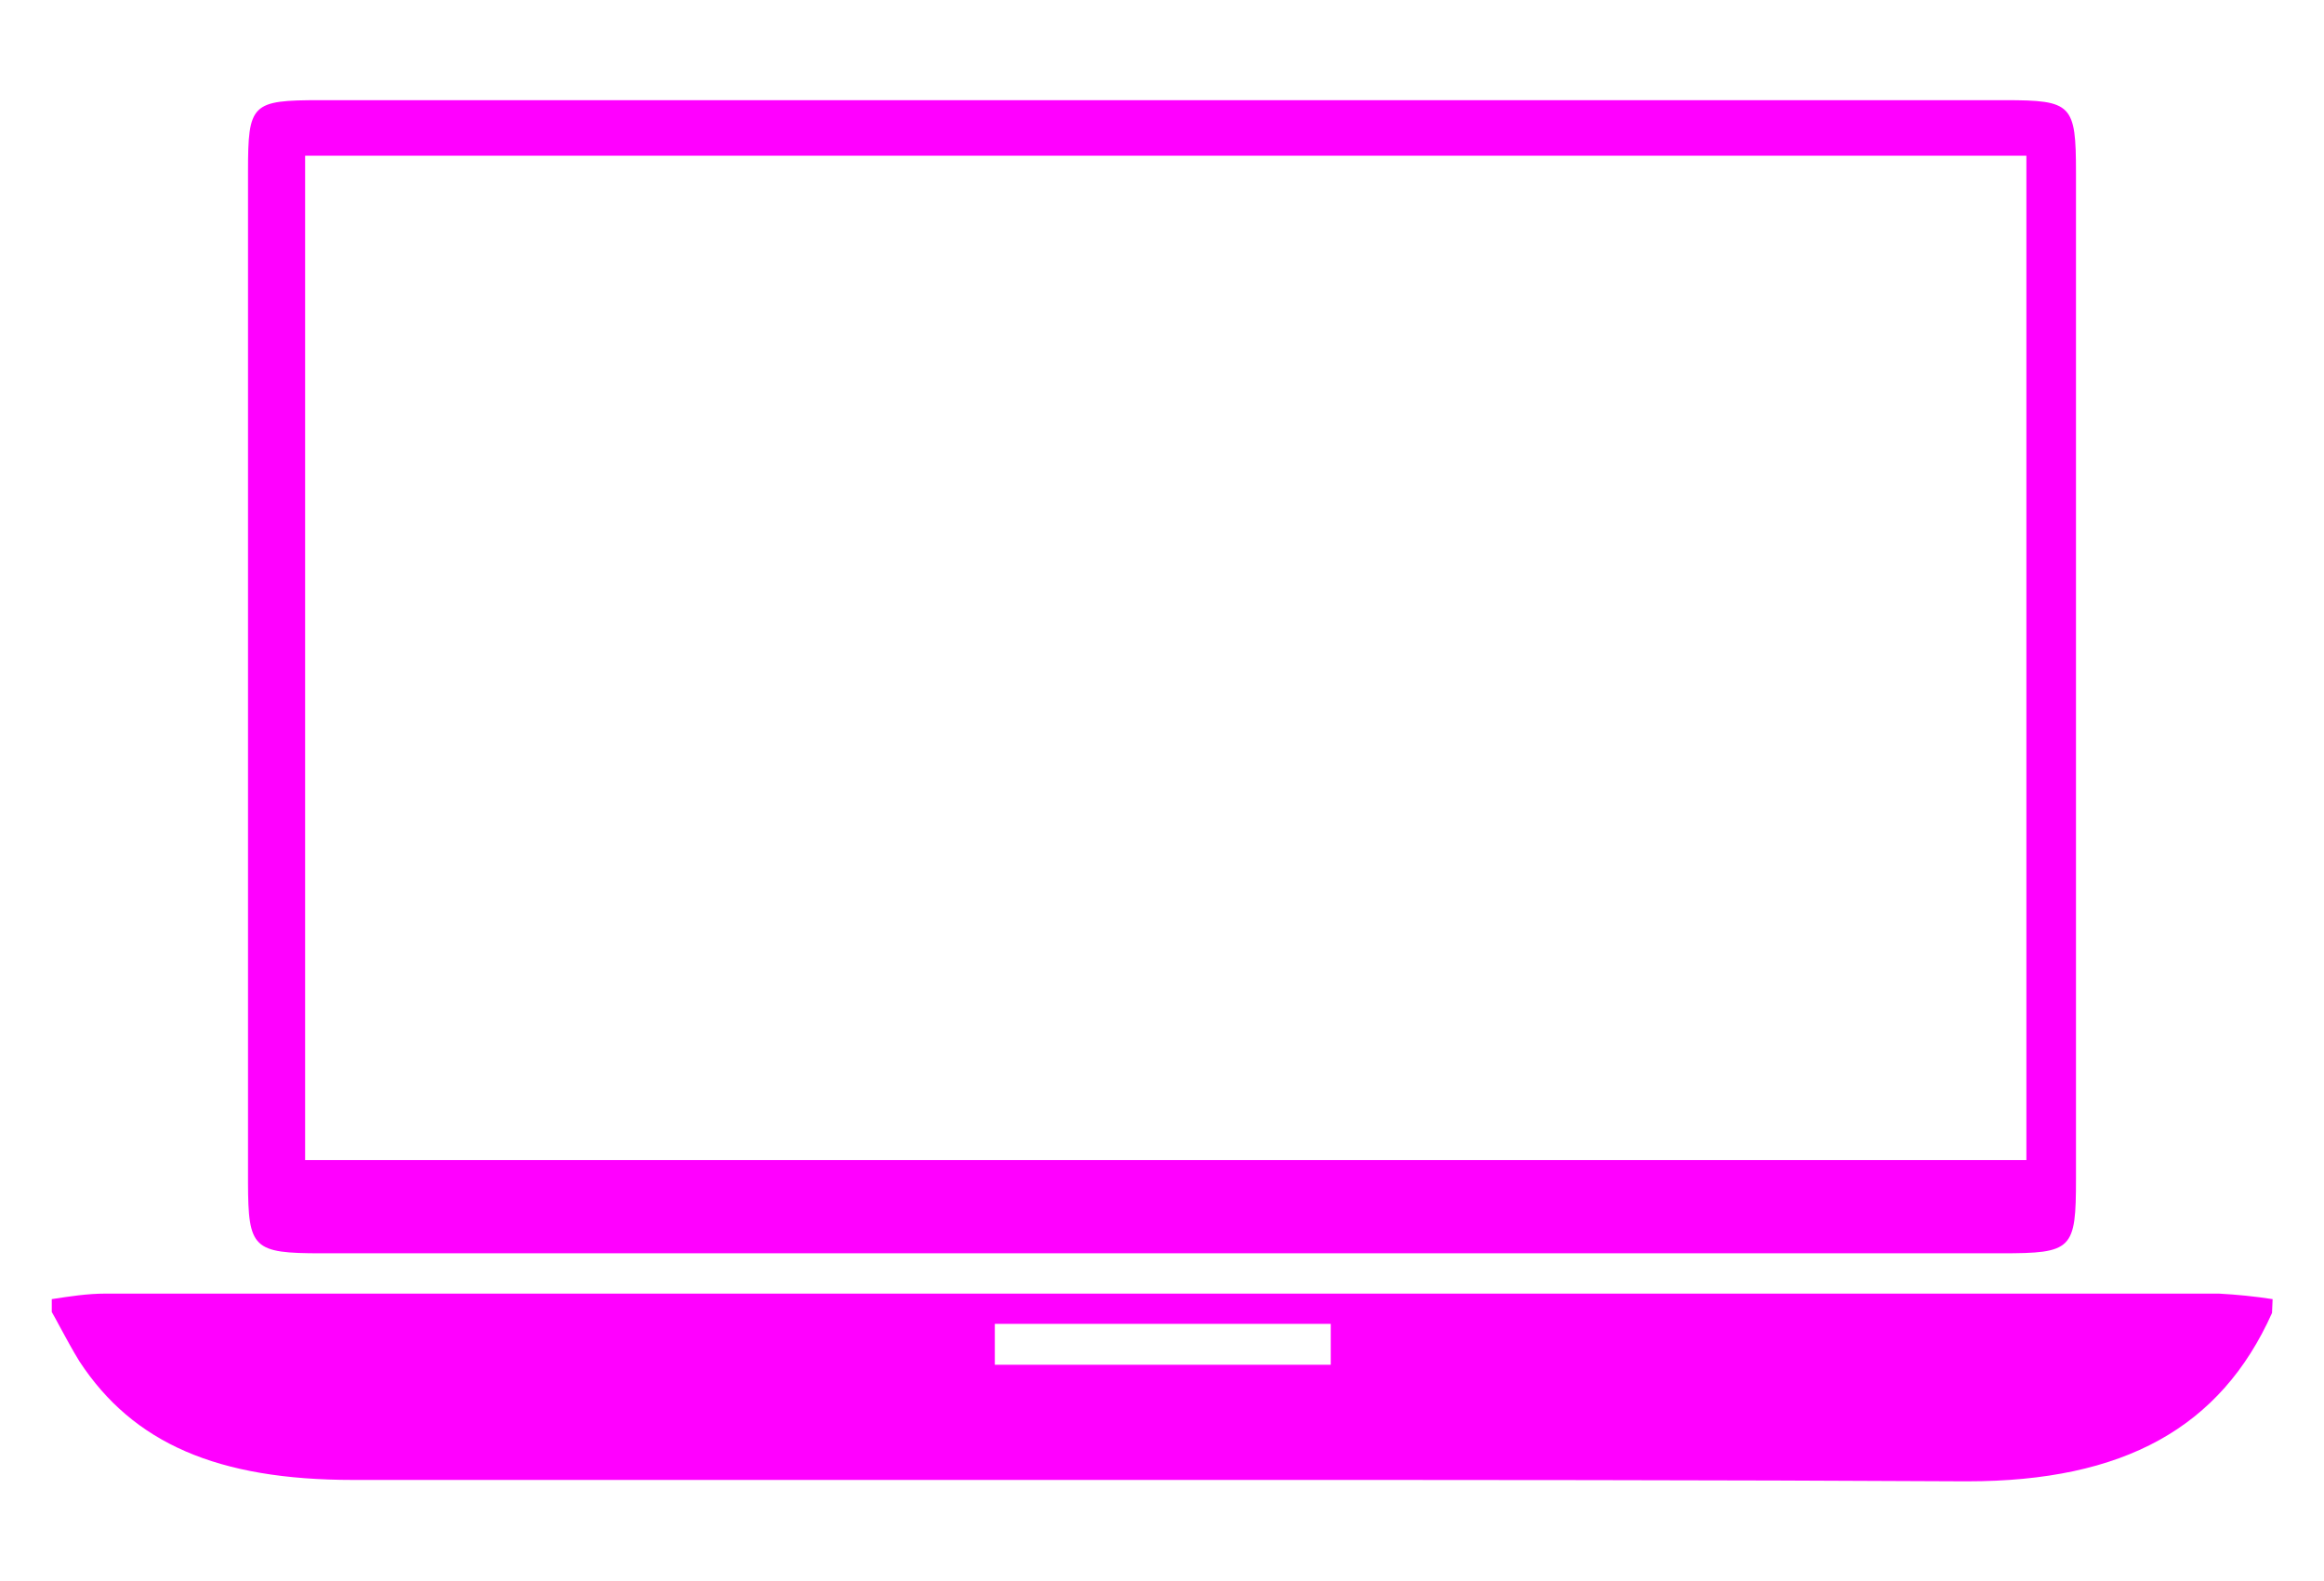
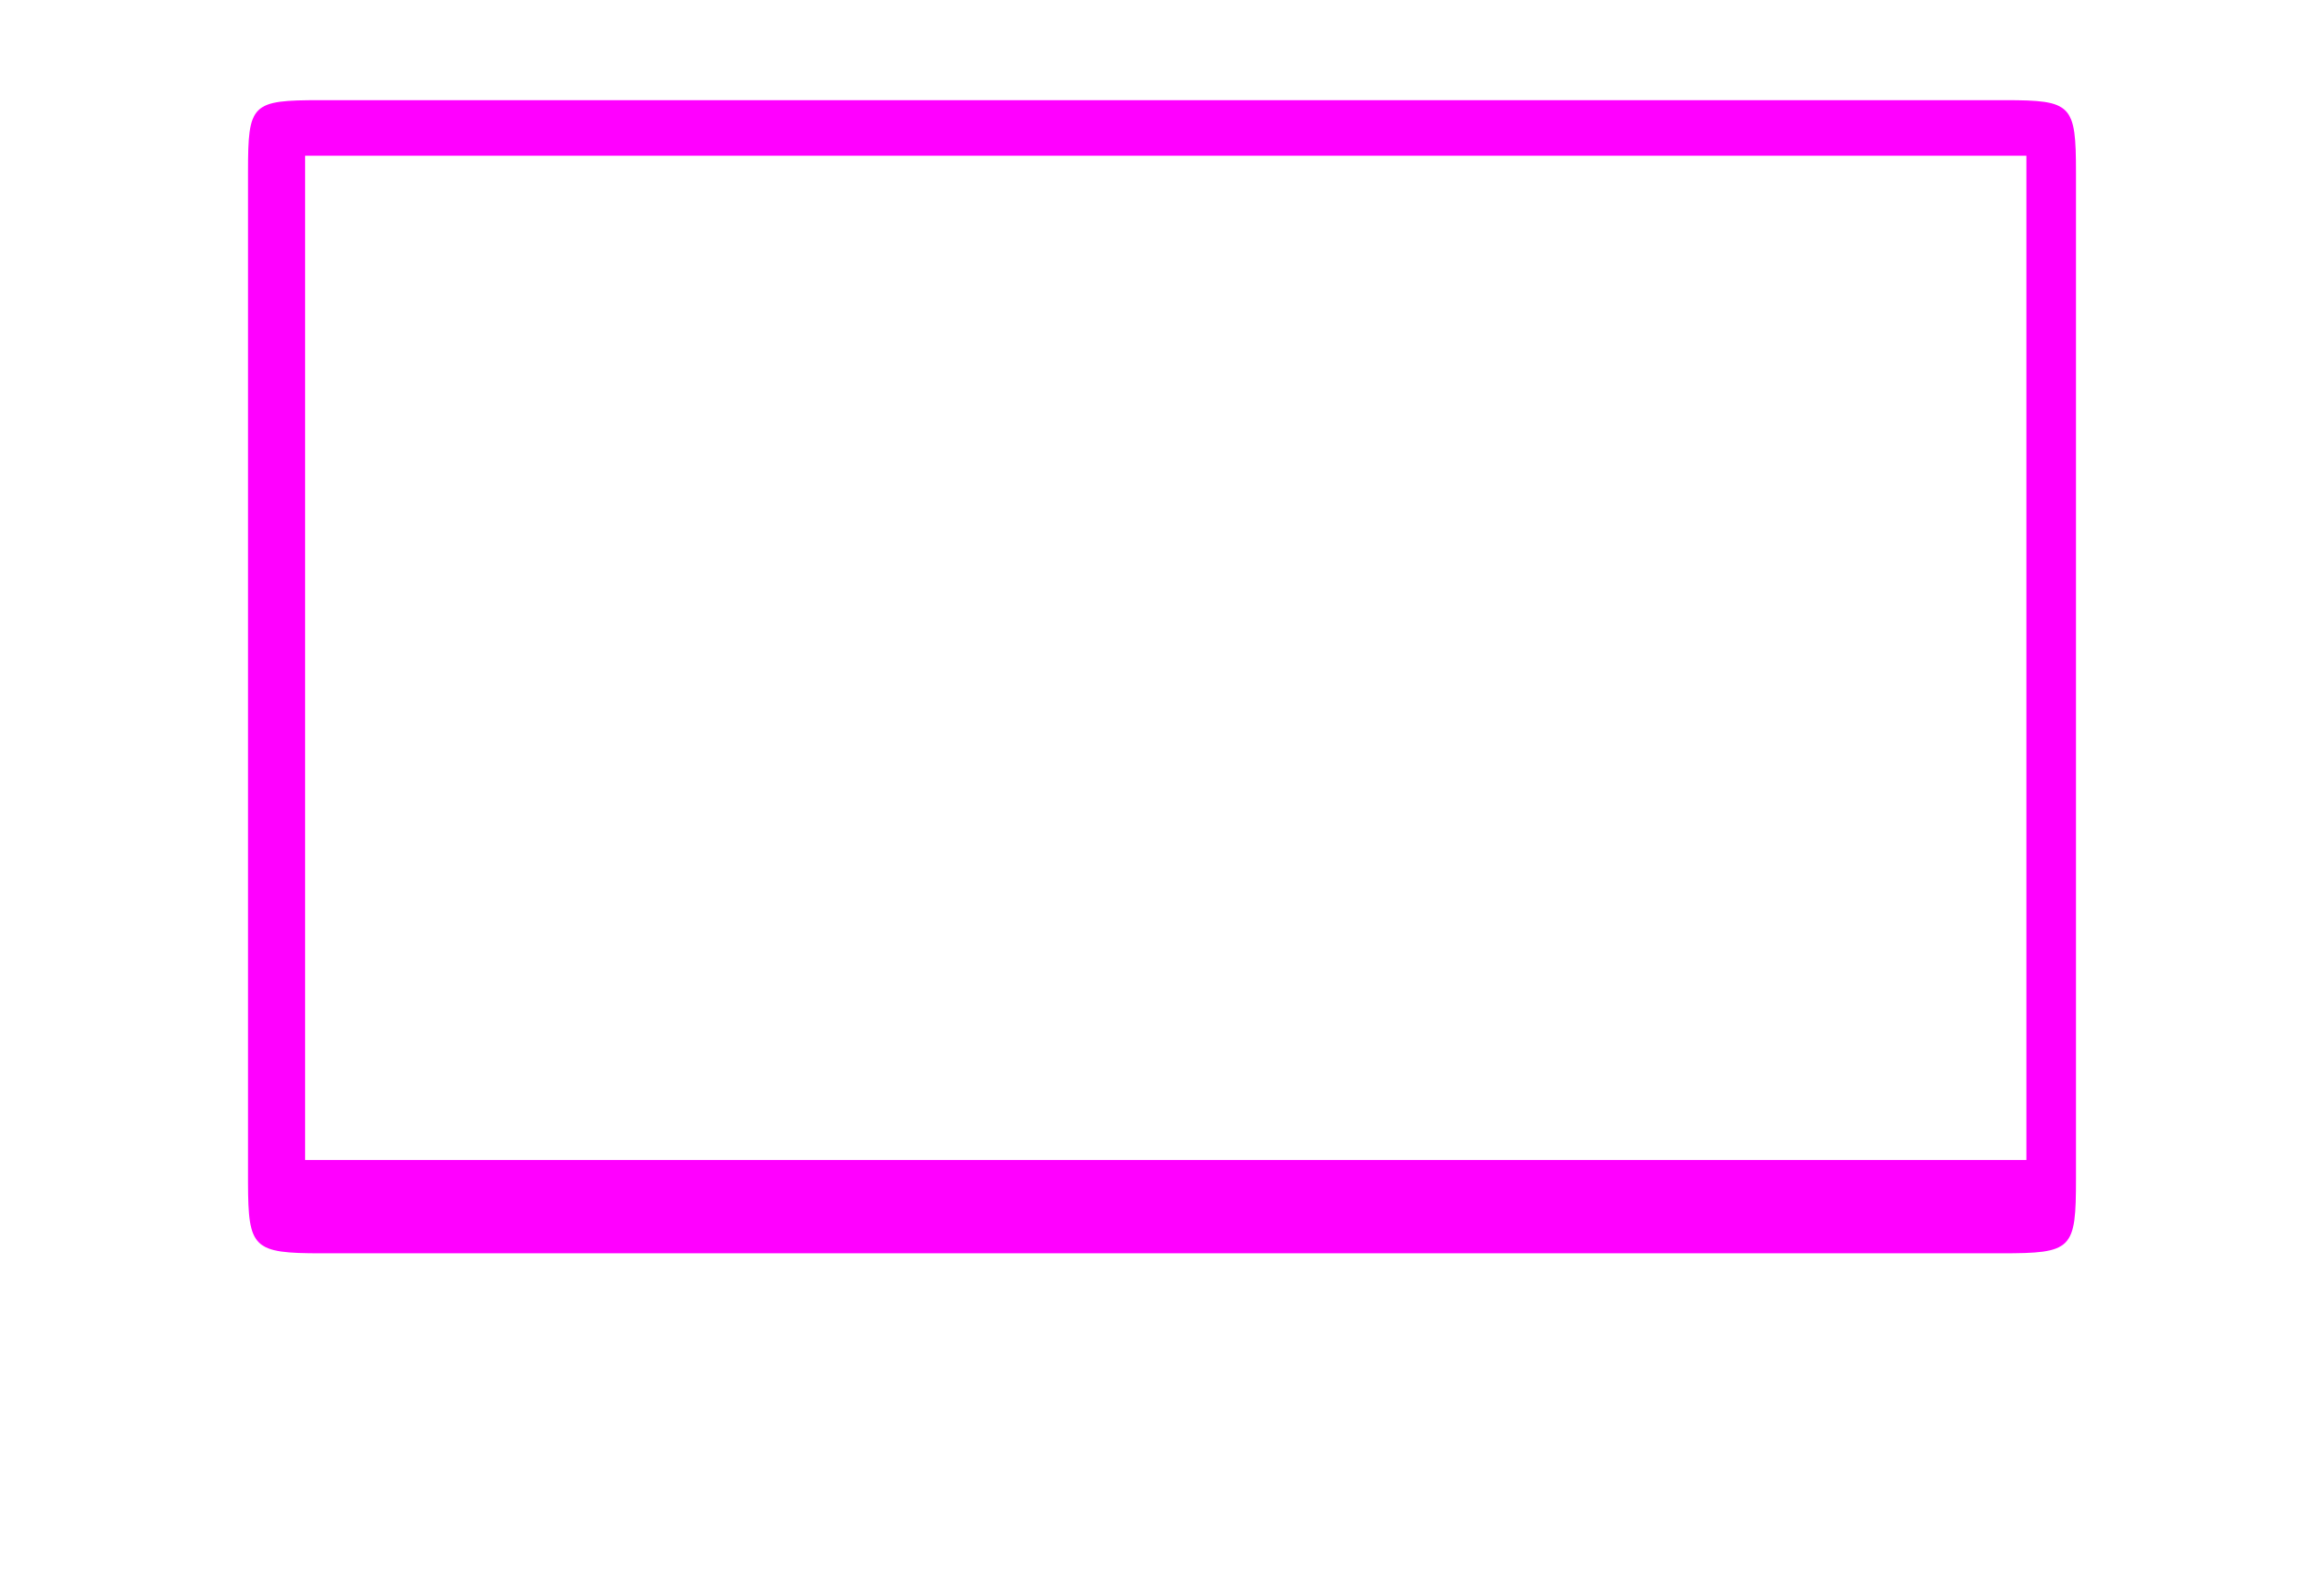
<svg xmlns="http://www.w3.org/2000/svg" id="Livello_1" data-name="Livello 1" viewBox="0 0 117.6 80">
  <defs>
    <style>.cls-1{fill:none;}.cls-2{fill:#f0f;}</style>
  </defs>
-   <rect class="cls-1" x="50.76" y="67.44" width="16.08" height="1.17" />
  <rect class="cls-1" x="15.72" y="8.35" width="86.16" height="49.9" />
-   <path class="cls-2" d="M115,65.75c-.9-.14-1.81-.23-2.72-.28-35.48,0-71.46,0-106.95,0-.9,0-1.81.14-2.71.28v.65c.14.24.27.49.4.73.32.59.65,1.2,1,1.77,2.72,4.15,7,6,13.84,6h3.95c13,0,26.28,0,39.59,0,12.67,0,25.39,0,38,.07h.15c7.91,0,12.82-2.71,15.42-8.52ZM67.34,69.07h-17V67h17Z" />
  <path class="cls-2" d="M16.27,63.43h85c3.6,0,3.78-.18,3.78-3.77q0-25.45,0-50.91c0-3.47-.2-3.68-3.59-3.68H16.21c-3.49,0-3.66.17-3.66,3.62V59.85C12.56,63.19,12.8,63.43,16.27,63.43ZM15.44,7.88h87.1V58.71H15.44Z" />
</svg>